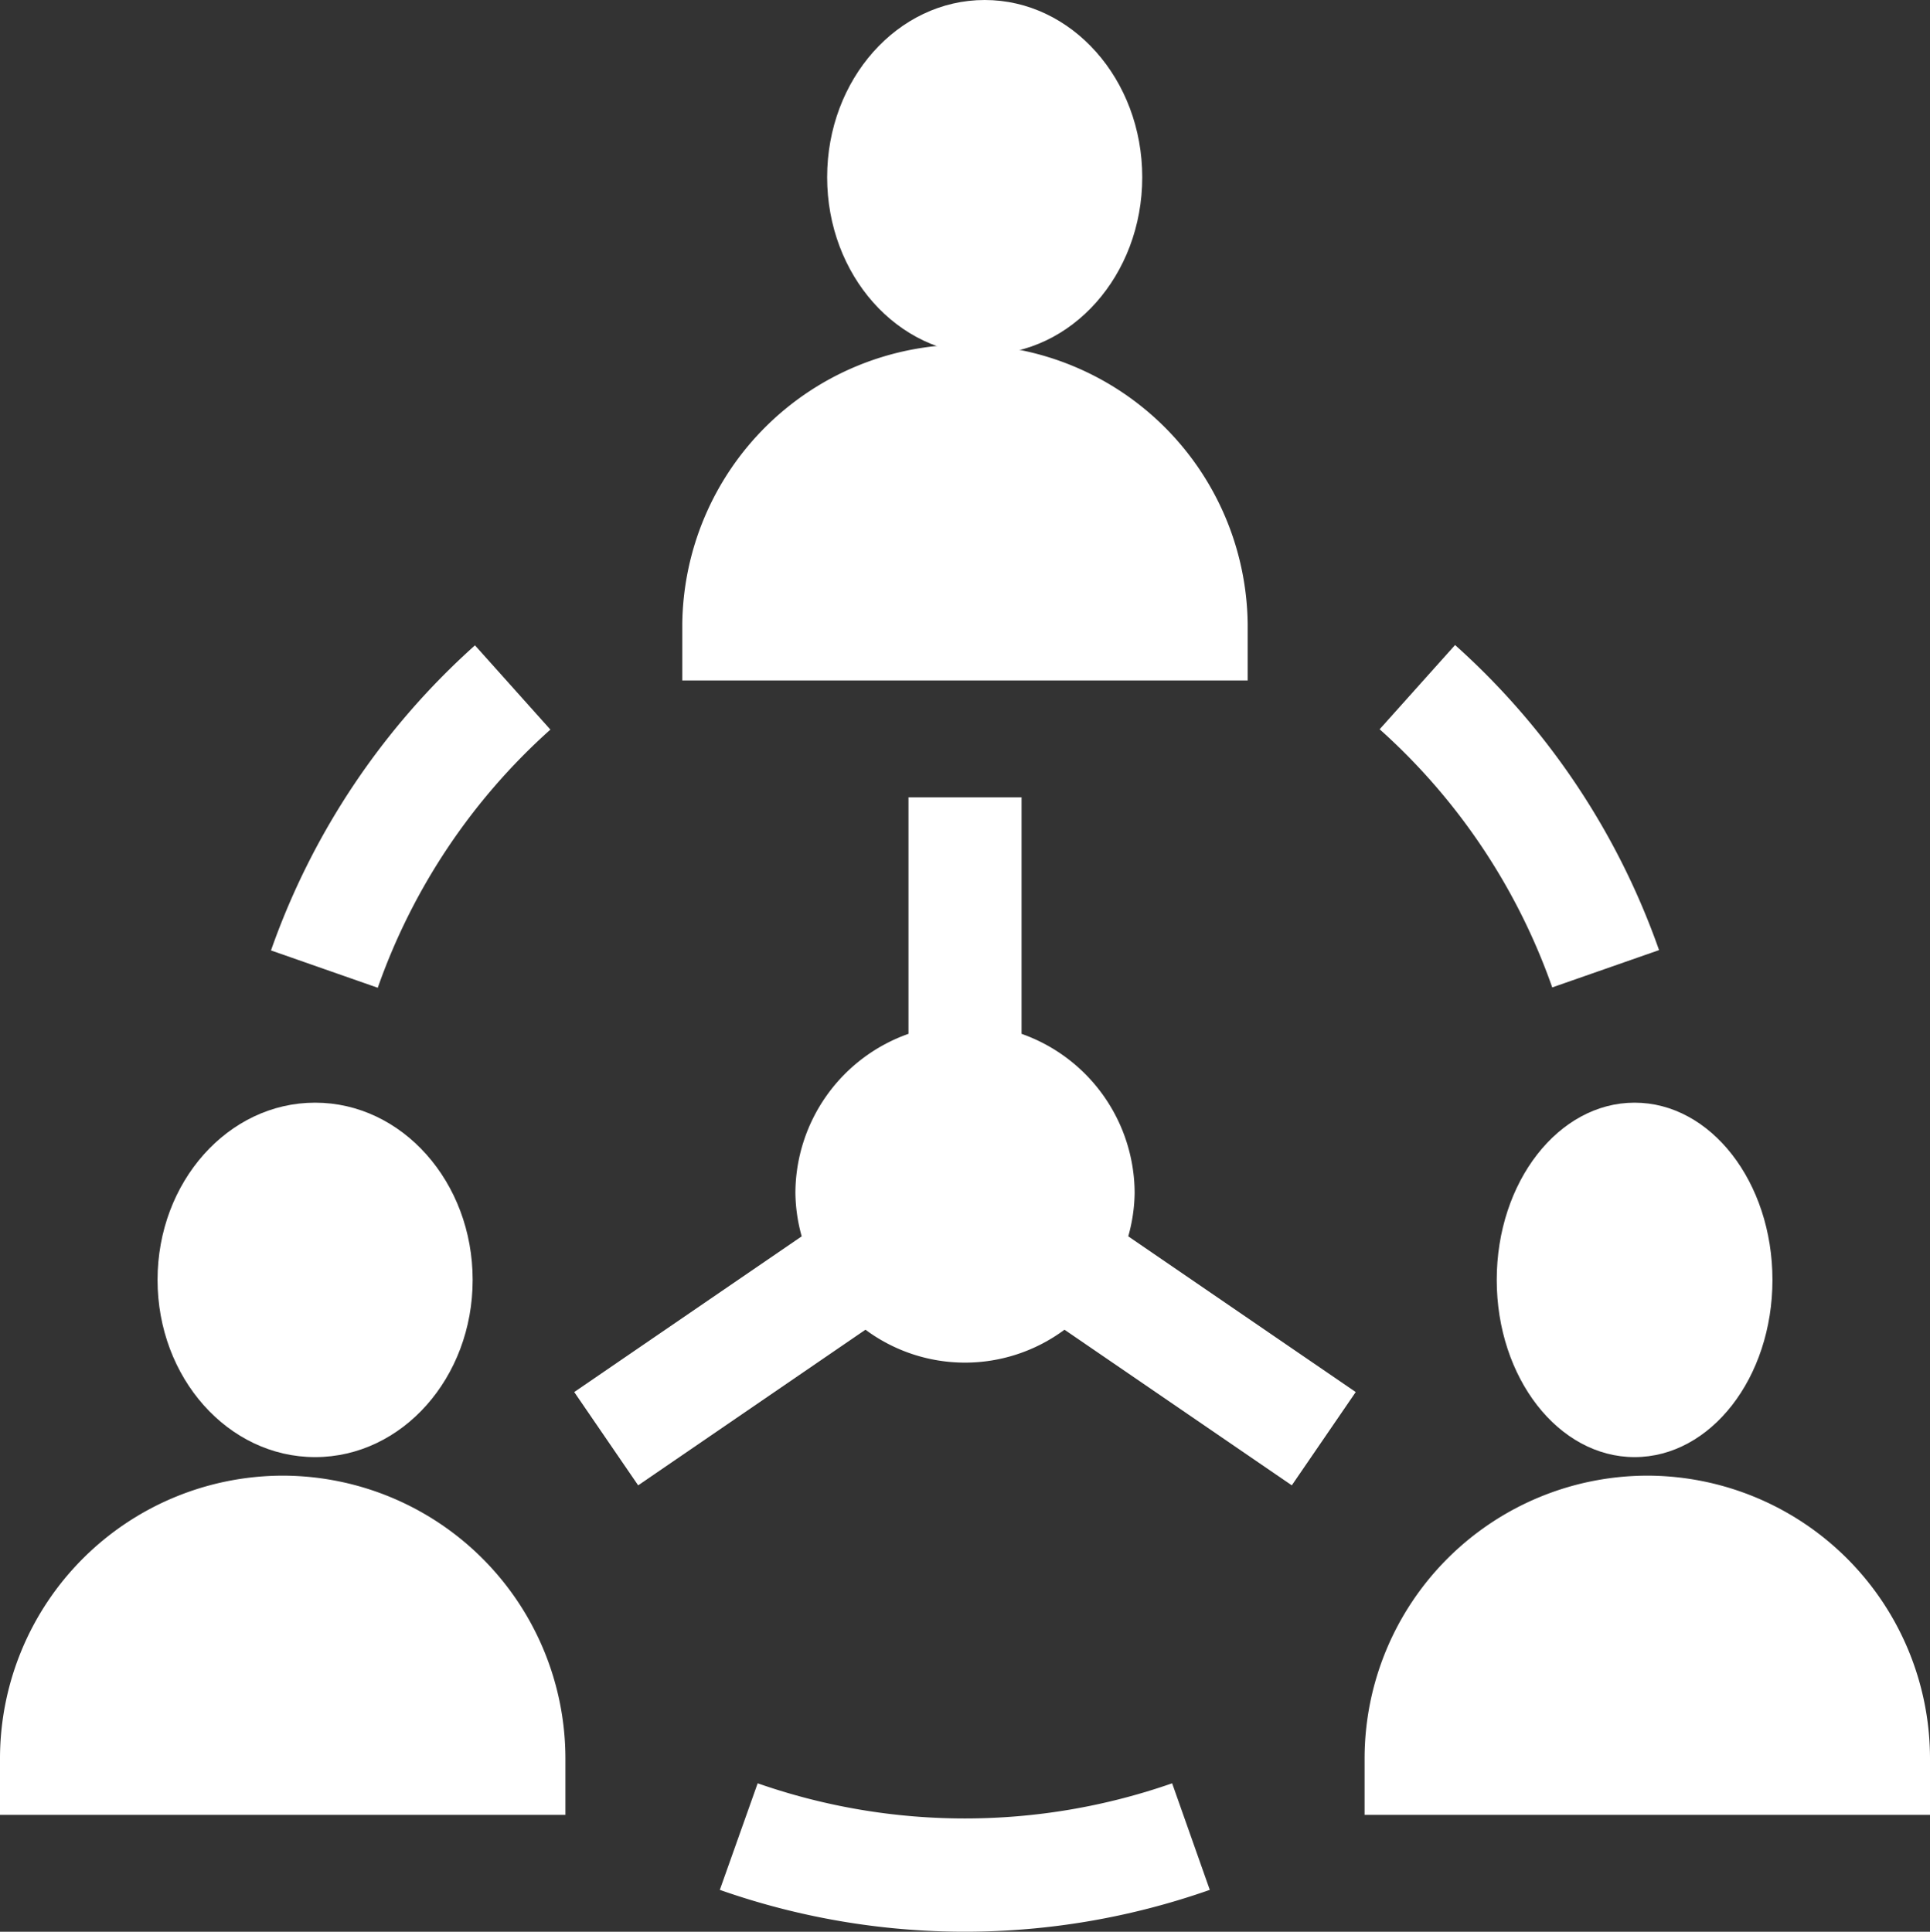
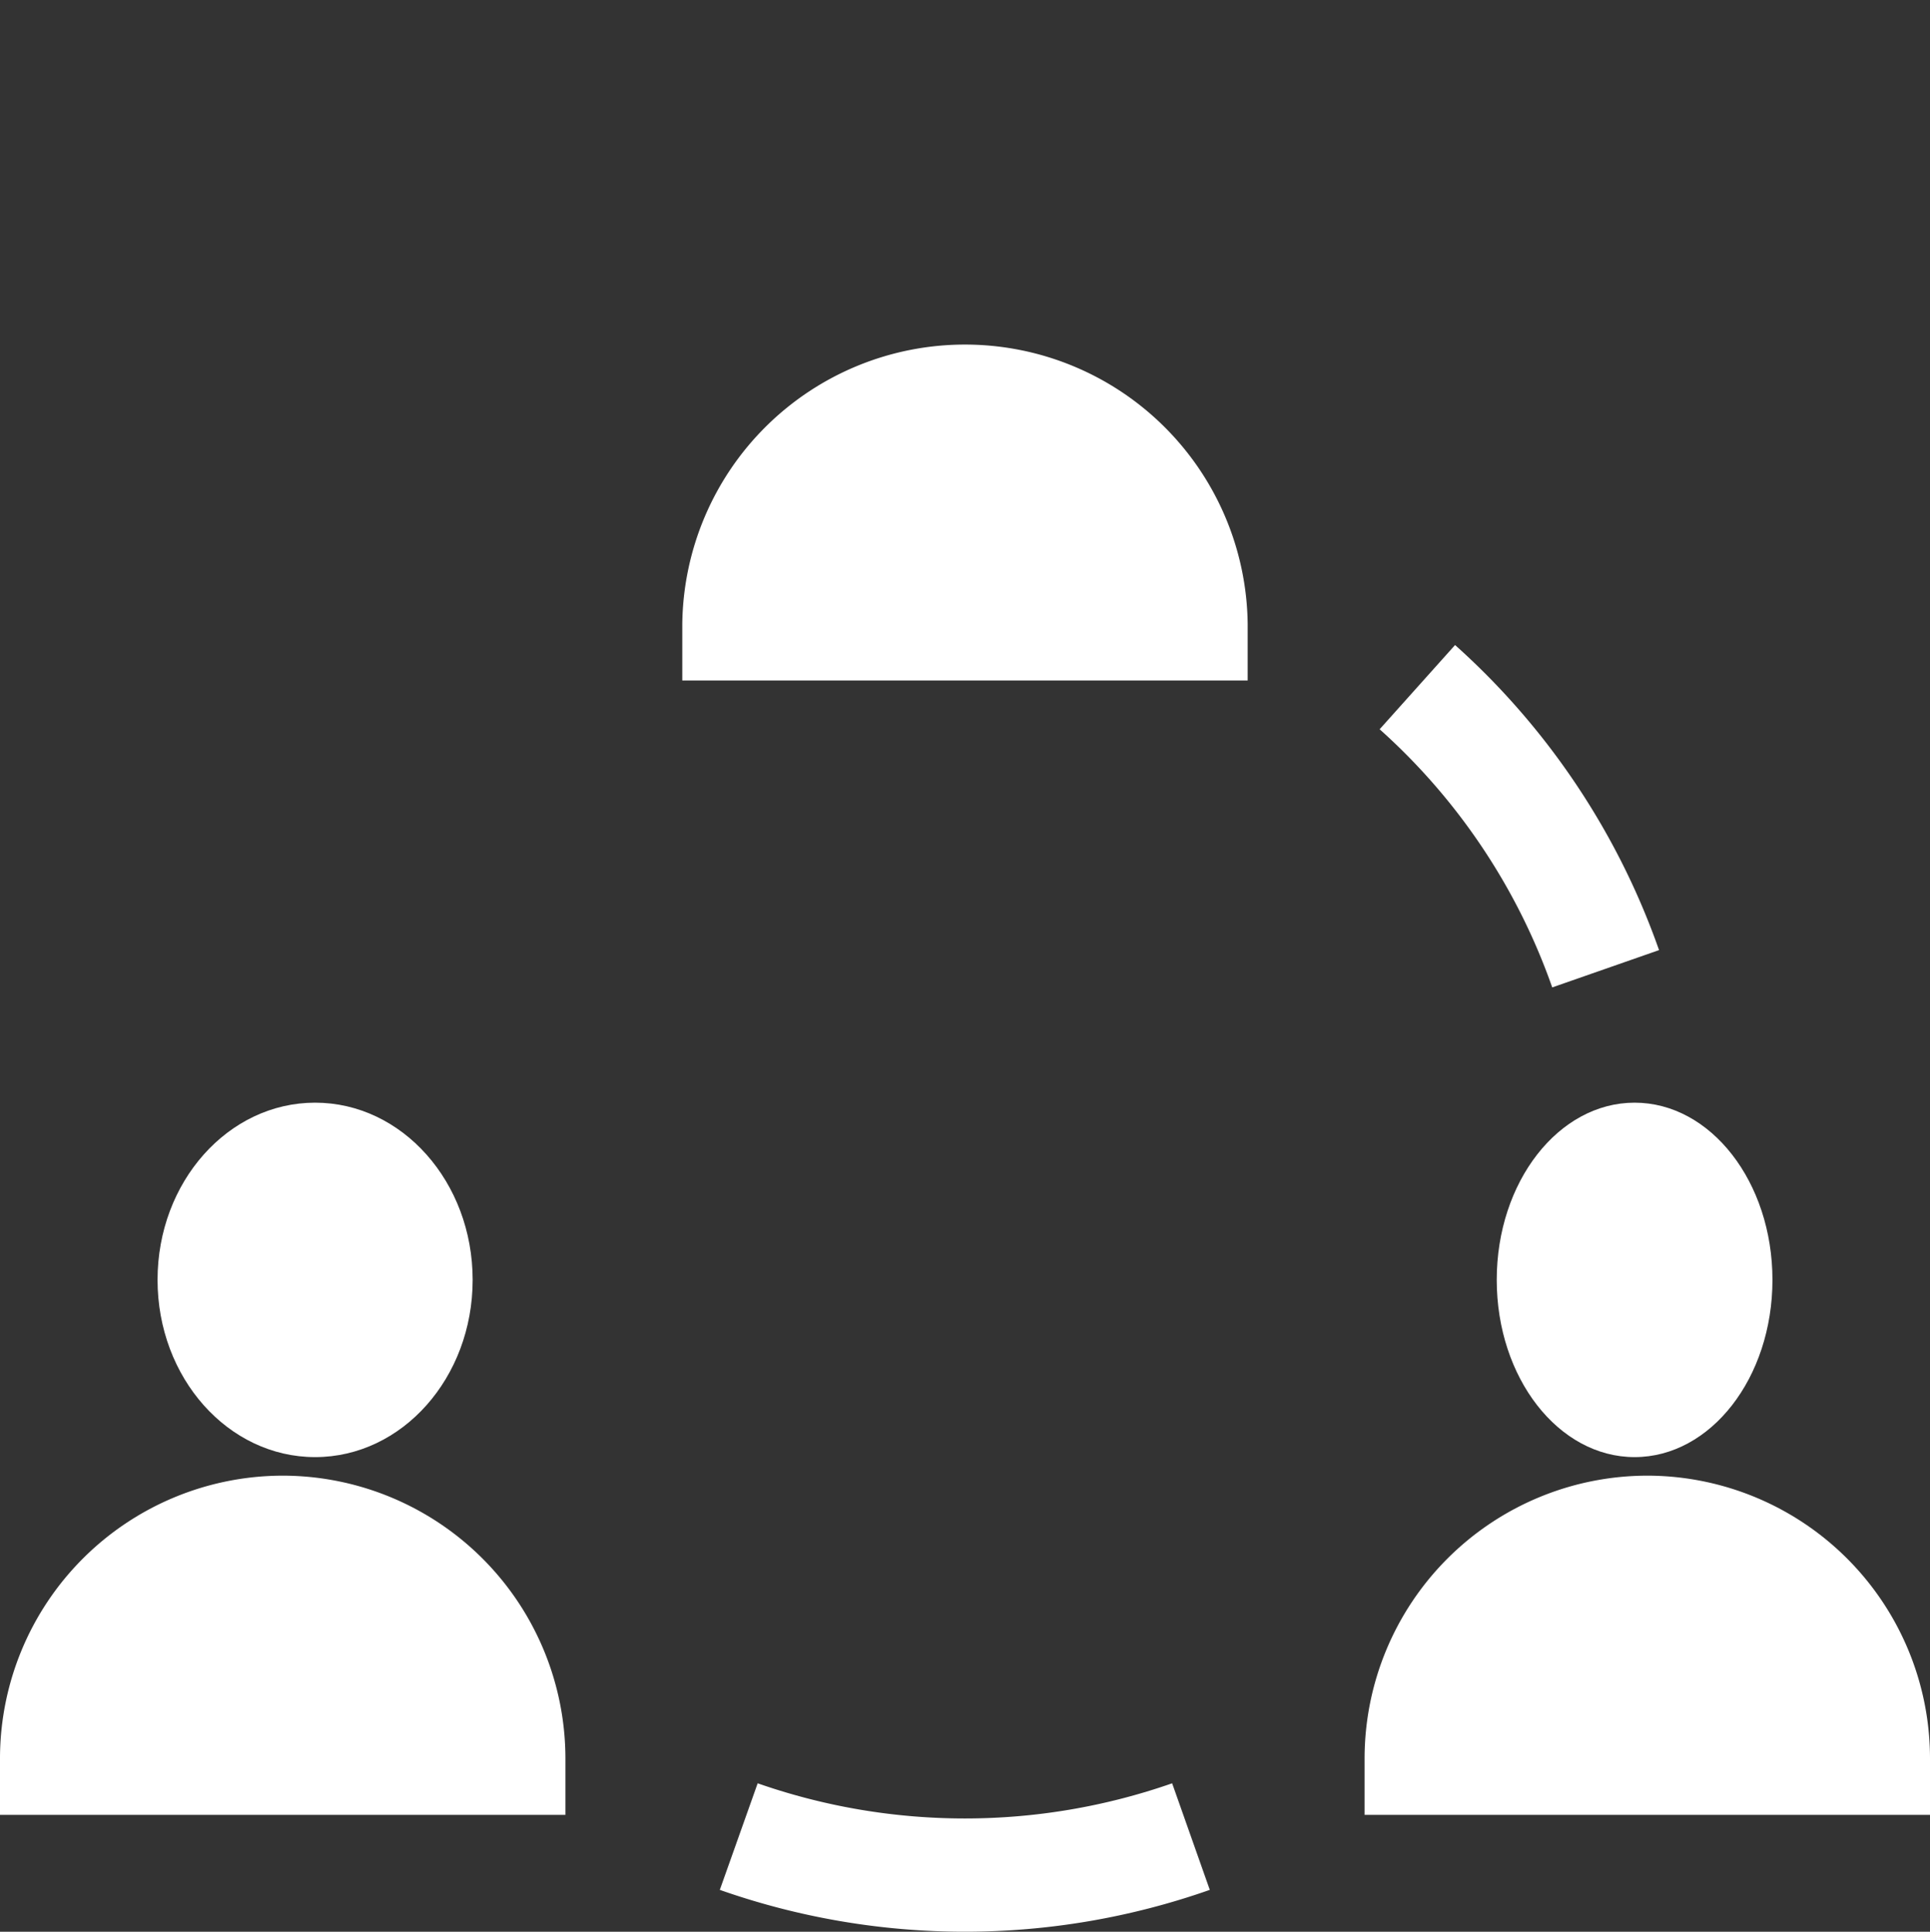
<svg xmlns="http://www.w3.org/2000/svg" width="49" height="49.052" viewBox="0 0 49 49.052">
  <rect x="0" y="0" width="49" height="49.052" fill="#333333" stroke="none" />
  <g id="sociology" transform="translate(0 0.068)">
-     <ellipse id="Ellipse_576" data-name="Ellipse 576" cx="4" cy="4.5" rx="4" ry="4.5" transform="translate(21 -0.068)" fill="#fff" />
    <path id="Path_3980" data-name="Path 3980" d="M195.355,97.178a7.178,7.178,0,0,0-14.355,0v1.436h14.355Z" transform="translate(-163.678 -81.403)" fill="#fff" />
    <ellipse id="Ellipse_577" data-name="Ellipse 577" cx="4" cy="4.5" rx="4" ry="4.5" transform="translate(4 27.932)" fill="#fff" />
    <path id="Path_3981" data-name="Path 3981" d="M7.178,391A7.186,7.186,0,0,0,0,398.178v1.436H14.355v-1.436A7.186,7.186,0,0,0,7.178,391Z" transform="translate(0 -353.597)" fill="#fff" />
    <ellipse id="Ellipse_578" data-name="Ellipse 578" cx="3.5" cy="4.5" rx="3.5" ry="4.5" transform="translate(38 27.932)" fill="#fff" />
    <path id="Path_3982" data-name="Path 3982" d="M369.178,391A7.186,7.186,0,0,0,362,398.178v1.436h14.355v-1.436A7.186,7.186,0,0,0,369.178,391Z" transform="translate(-327.355 -353.597)" fill="#fff" />
-     <path id="Path_3983" data-name="Path 3983" d="M166.561,221.049a4.3,4.3,0,0,0-2.871-4.042V211h-2.871v6.007a4.3,4.3,0,0,0-2.871,4.042,4.253,4.253,0,0,0,.16,1.1l-5.775,3.954,1.623,2.369,5.771-3.952a4.237,4.237,0,0,0,5.053,0l5.771,3.952,1.623-2.369-5.775-3.954A4.253,4.253,0,0,0,166.561,221.049Z" transform="translate(-137.754 -190.823)" fill="#fff" />
-     <path id="Path_3984" data-name="Path 3984" d="M78.978,172.8l-1.915-2.139a18.717,18.717,0,0,0-5.179,7.747l2.711.948A15.822,15.822,0,0,1,78.978,172.8Z" transform="translate(-65.004 -154.342)" fill="#fff" />
    <path id="Path_3985" data-name="Path 3985" d="M373.089,178.4a18.716,18.716,0,0,0-5.179-7.747l-1.915,2.139a15.822,15.822,0,0,1,4.382,6.555Z" transform="translate(-330.968 -154.342)" fill="#fff" />
    <path id="Path_3986" data-name="Path 3986" d="M191.961,472.625,191,475.331a18.736,18.736,0,0,0,12.44,0l-.956-2.706A15.951,15.951,0,0,1,191.961,472.625Z" transform="translate(-172.725 -427.41)" fill="#fff" />
  </g>
</svg>